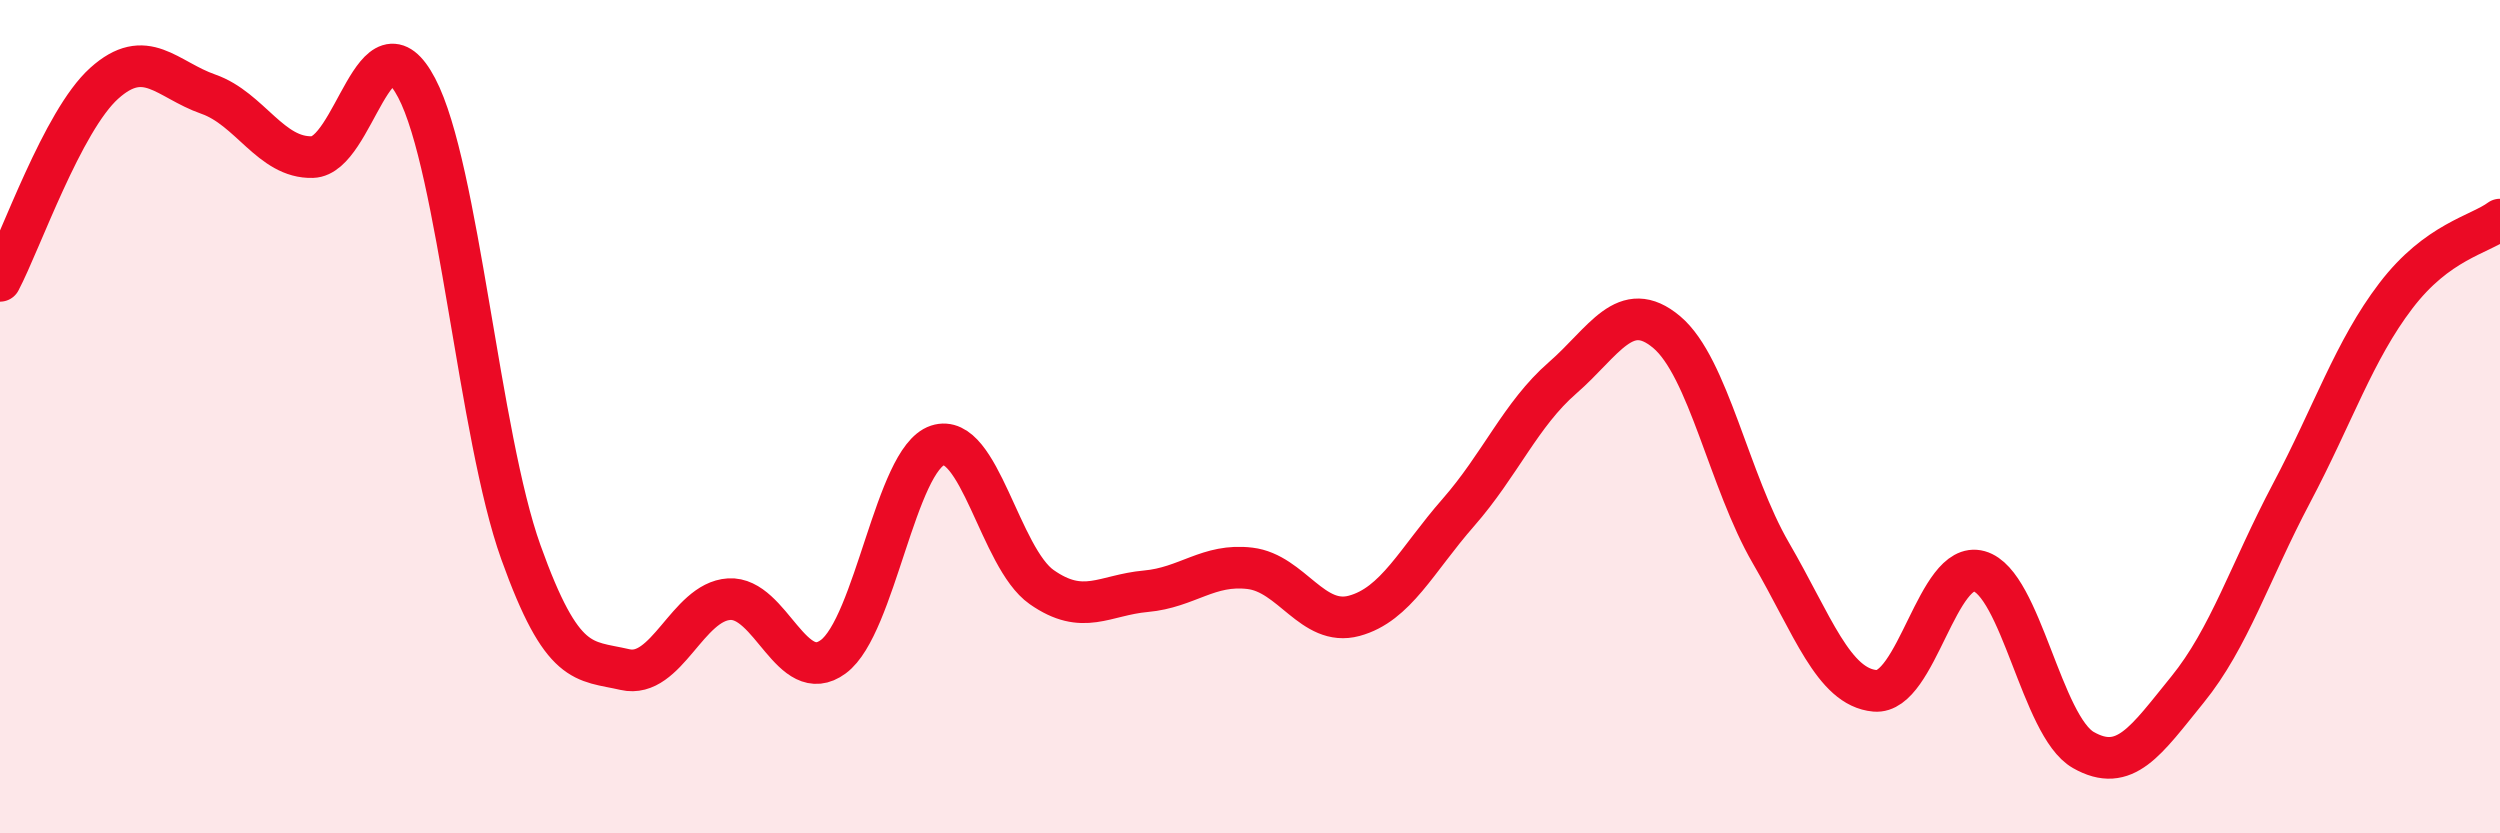
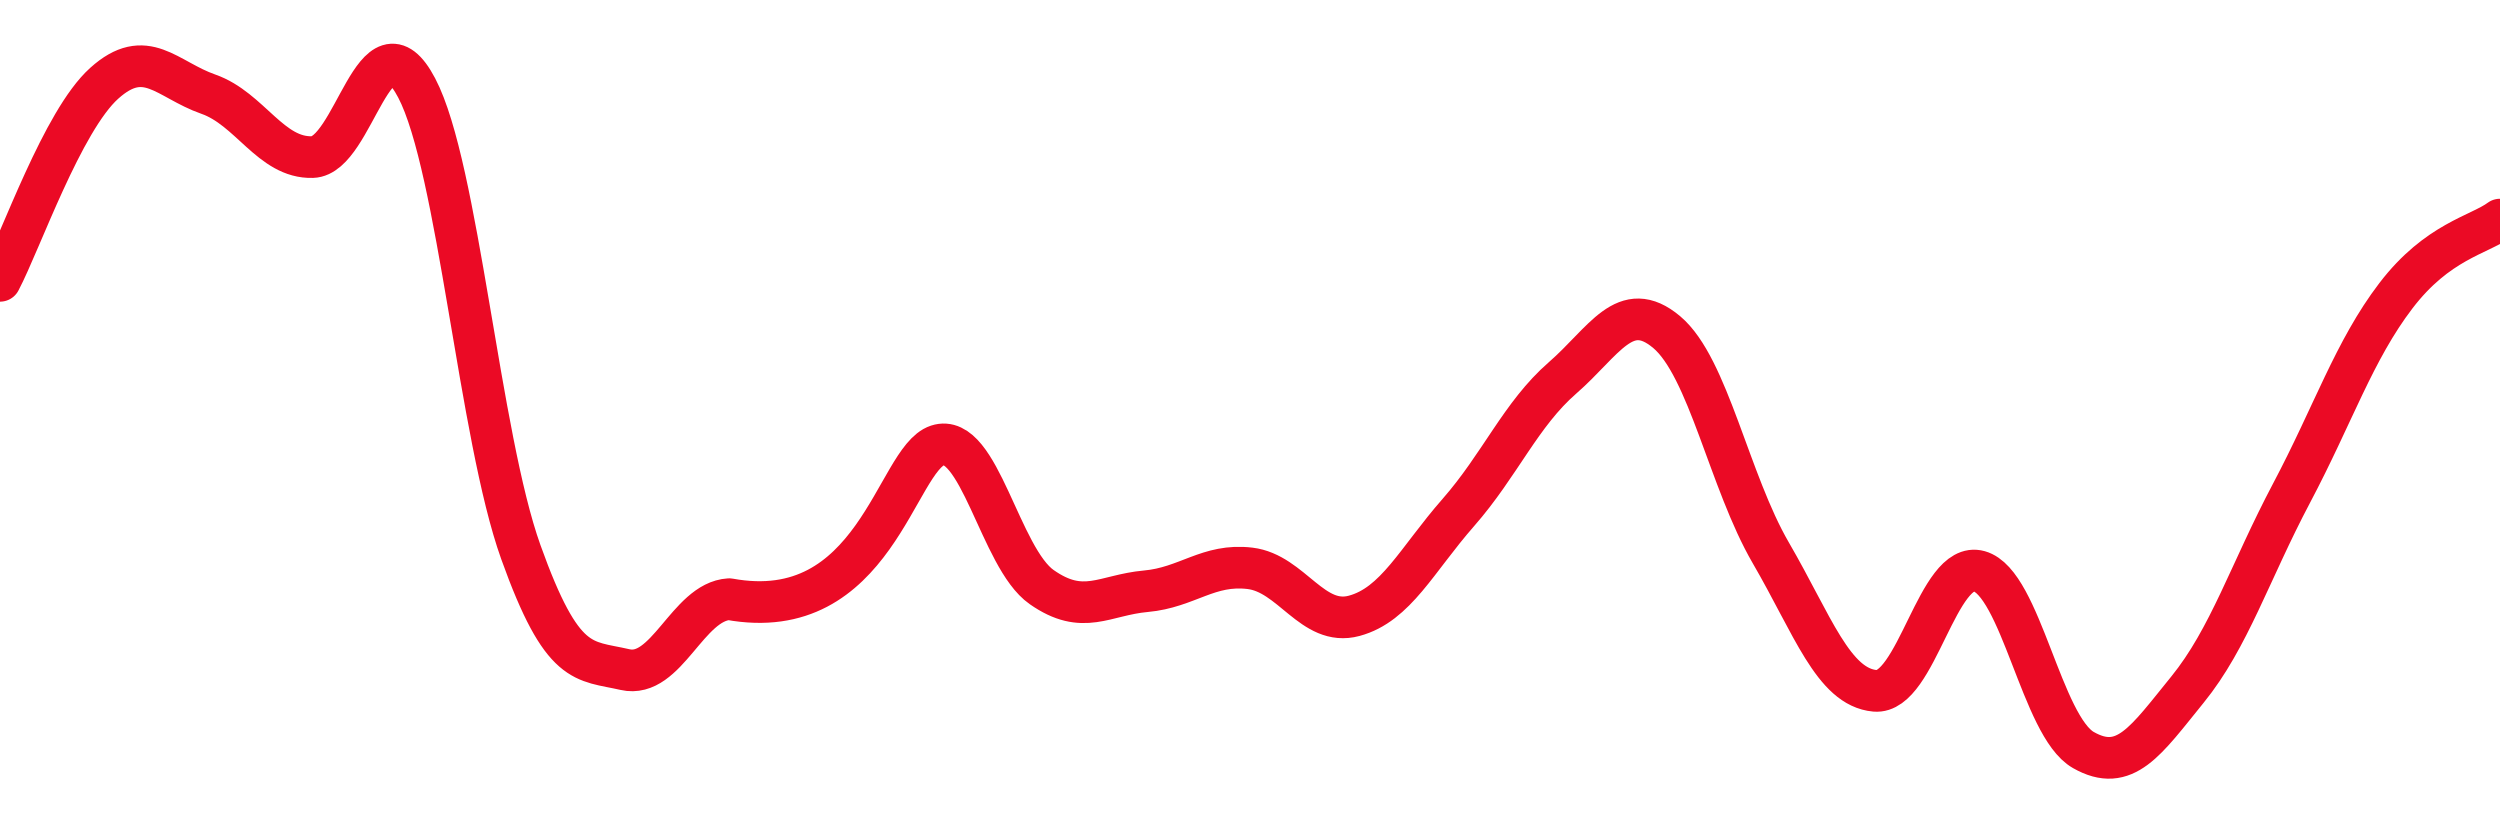
<svg xmlns="http://www.w3.org/2000/svg" width="60" height="20" viewBox="0 0 60 20">
-   <path d="M 0,6.74 C 0.5,5.79 1.5,2.9 2.5,2 C 3.5,1.1 4,1.91 5,2.26 C 6,2.61 6.5,3.8 7.5,3.77 C 8.5,3.74 9,0.21 10,2.11 C 11,4.01 11.5,10.46 12.5,13.25 C 13.5,16.04 14,15.84 15,16.07 C 16,16.3 16.5,14.44 17.5,14.38 C 18.5,14.32 19,16.5 20,15.76 C 21,15.02 21.5,11.02 22.5,10.69 C 23.5,10.36 24,13.39 25,14.09 C 26,14.79 26.5,14.28 27.5,14.19 C 28.5,14.1 29,13.52 30,13.64 C 31,13.76 31.5,15.05 32.5,14.78 C 33.5,14.51 34,13.44 35,12.3 C 36,11.16 36.5,9.94 37.5,9.07 C 38.5,8.2 39,7.13 40,7.97 C 41,8.81 41.5,11.55 42.5,13.27 C 43.5,14.99 44,16.49 45,16.58 C 46,16.67 46.5,13.43 47.5,13.71 C 48.5,13.99 49,17.43 50,18 C 51,18.57 51.5,17.78 52.5,16.55 C 53.5,15.32 54,13.72 55,11.83 C 56,9.94 56.5,8.41 57.5,7.1 C 58.5,5.79 59.5,5.64 60,5.27L60 20L0 20Z" fill="#EB0A25" opacity="0.1" stroke-linecap="round" stroke-linejoin="round" />
-   <path d="M 0,6.74 C 0.5,5.79 1.5,2.9 2.5,2 C 3.5,1.1 4,1.91 5,2.26 C 6,2.61 6.5,3.8 7.5,3.77 C 8.5,3.74 9,0.21 10,2.11 C 11,4.01 11.5,10.46 12.5,13.25 C 13.5,16.04 14,15.84 15,16.07 C 16,16.3 16.5,14.44 17.5,14.38 C 18.5,14.32 19,16.5 20,15.76 C 21,15.02 21.5,11.02 22.5,10.69 C 23.5,10.36 24,13.39 25,14.09 C 26,14.79 26.5,14.28 27.5,14.19 C 28.5,14.1 29,13.52 30,13.64 C 31,13.76 31.5,15.05 32.5,14.78 C 33.5,14.51 34,13.44 35,12.3 C 36,11.16 36.5,9.94 37.5,9.07 C 38.5,8.2 39,7.13 40,7.97 C 41,8.81 41.5,11.55 42.5,13.27 C 43.5,14.99 44,16.49 45,16.58 C 46,16.67 46.5,13.43 47.5,13.71 C 48.5,13.99 49,17.43 50,18 C 51,18.57 51.5,17.78 52.5,16.55 C 53.5,15.32 54,13.72 55,11.83 C 56,9.94 56.5,8.41 57.5,7.1 C 58.5,5.79 59.5,5.64 60,5.27" stroke="#EB0A25" stroke-width="1" fill="none" stroke-linecap="round" stroke-linejoin="round" />
+   <path d="M 0,6.74 C 0.5,5.79 1.5,2.9 2.5,2 C 3.5,1.1 4,1.91 5,2.26 C 6,2.61 6.5,3.8 7.5,3.77 C 8.5,3.74 9,0.21 10,2.11 C 11,4.01 11.5,10.46 12.5,13.25 C 13.5,16.04 14,15.84 15,16.07 C 16,16.3 16.5,14.44 17.5,14.38 C 21,15.02 21.5,11.02 22.5,10.69 C 23.5,10.36 24,13.39 25,14.09 C 26,14.79 26.5,14.28 27.5,14.19 C 28.5,14.1 29,13.52 30,13.64 C 31,13.76 31.5,15.05 32.5,14.78 C 33.5,14.51 34,13.44 35,12.3 C 36,11.16 36.5,9.94 37.5,9.07 C 38.5,8.2 39,7.13 40,7.97 C 41,8.81 41.5,11.55 42.5,13.27 C 43.5,14.99 44,16.49 45,16.58 C 46,16.67 46.5,13.43 47.5,13.71 C 48.5,13.99 49,17.43 50,18 C 51,18.57 51.5,17.78 52.5,16.55 C 53.5,15.32 54,13.72 55,11.83 C 56,9.94 56.5,8.41 57.5,7.1 C 58.5,5.79 59.5,5.64 60,5.27" stroke="#EB0A25" stroke-width="1" fill="none" stroke-linecap="round" stroke-linejoin="round" />
</svg>